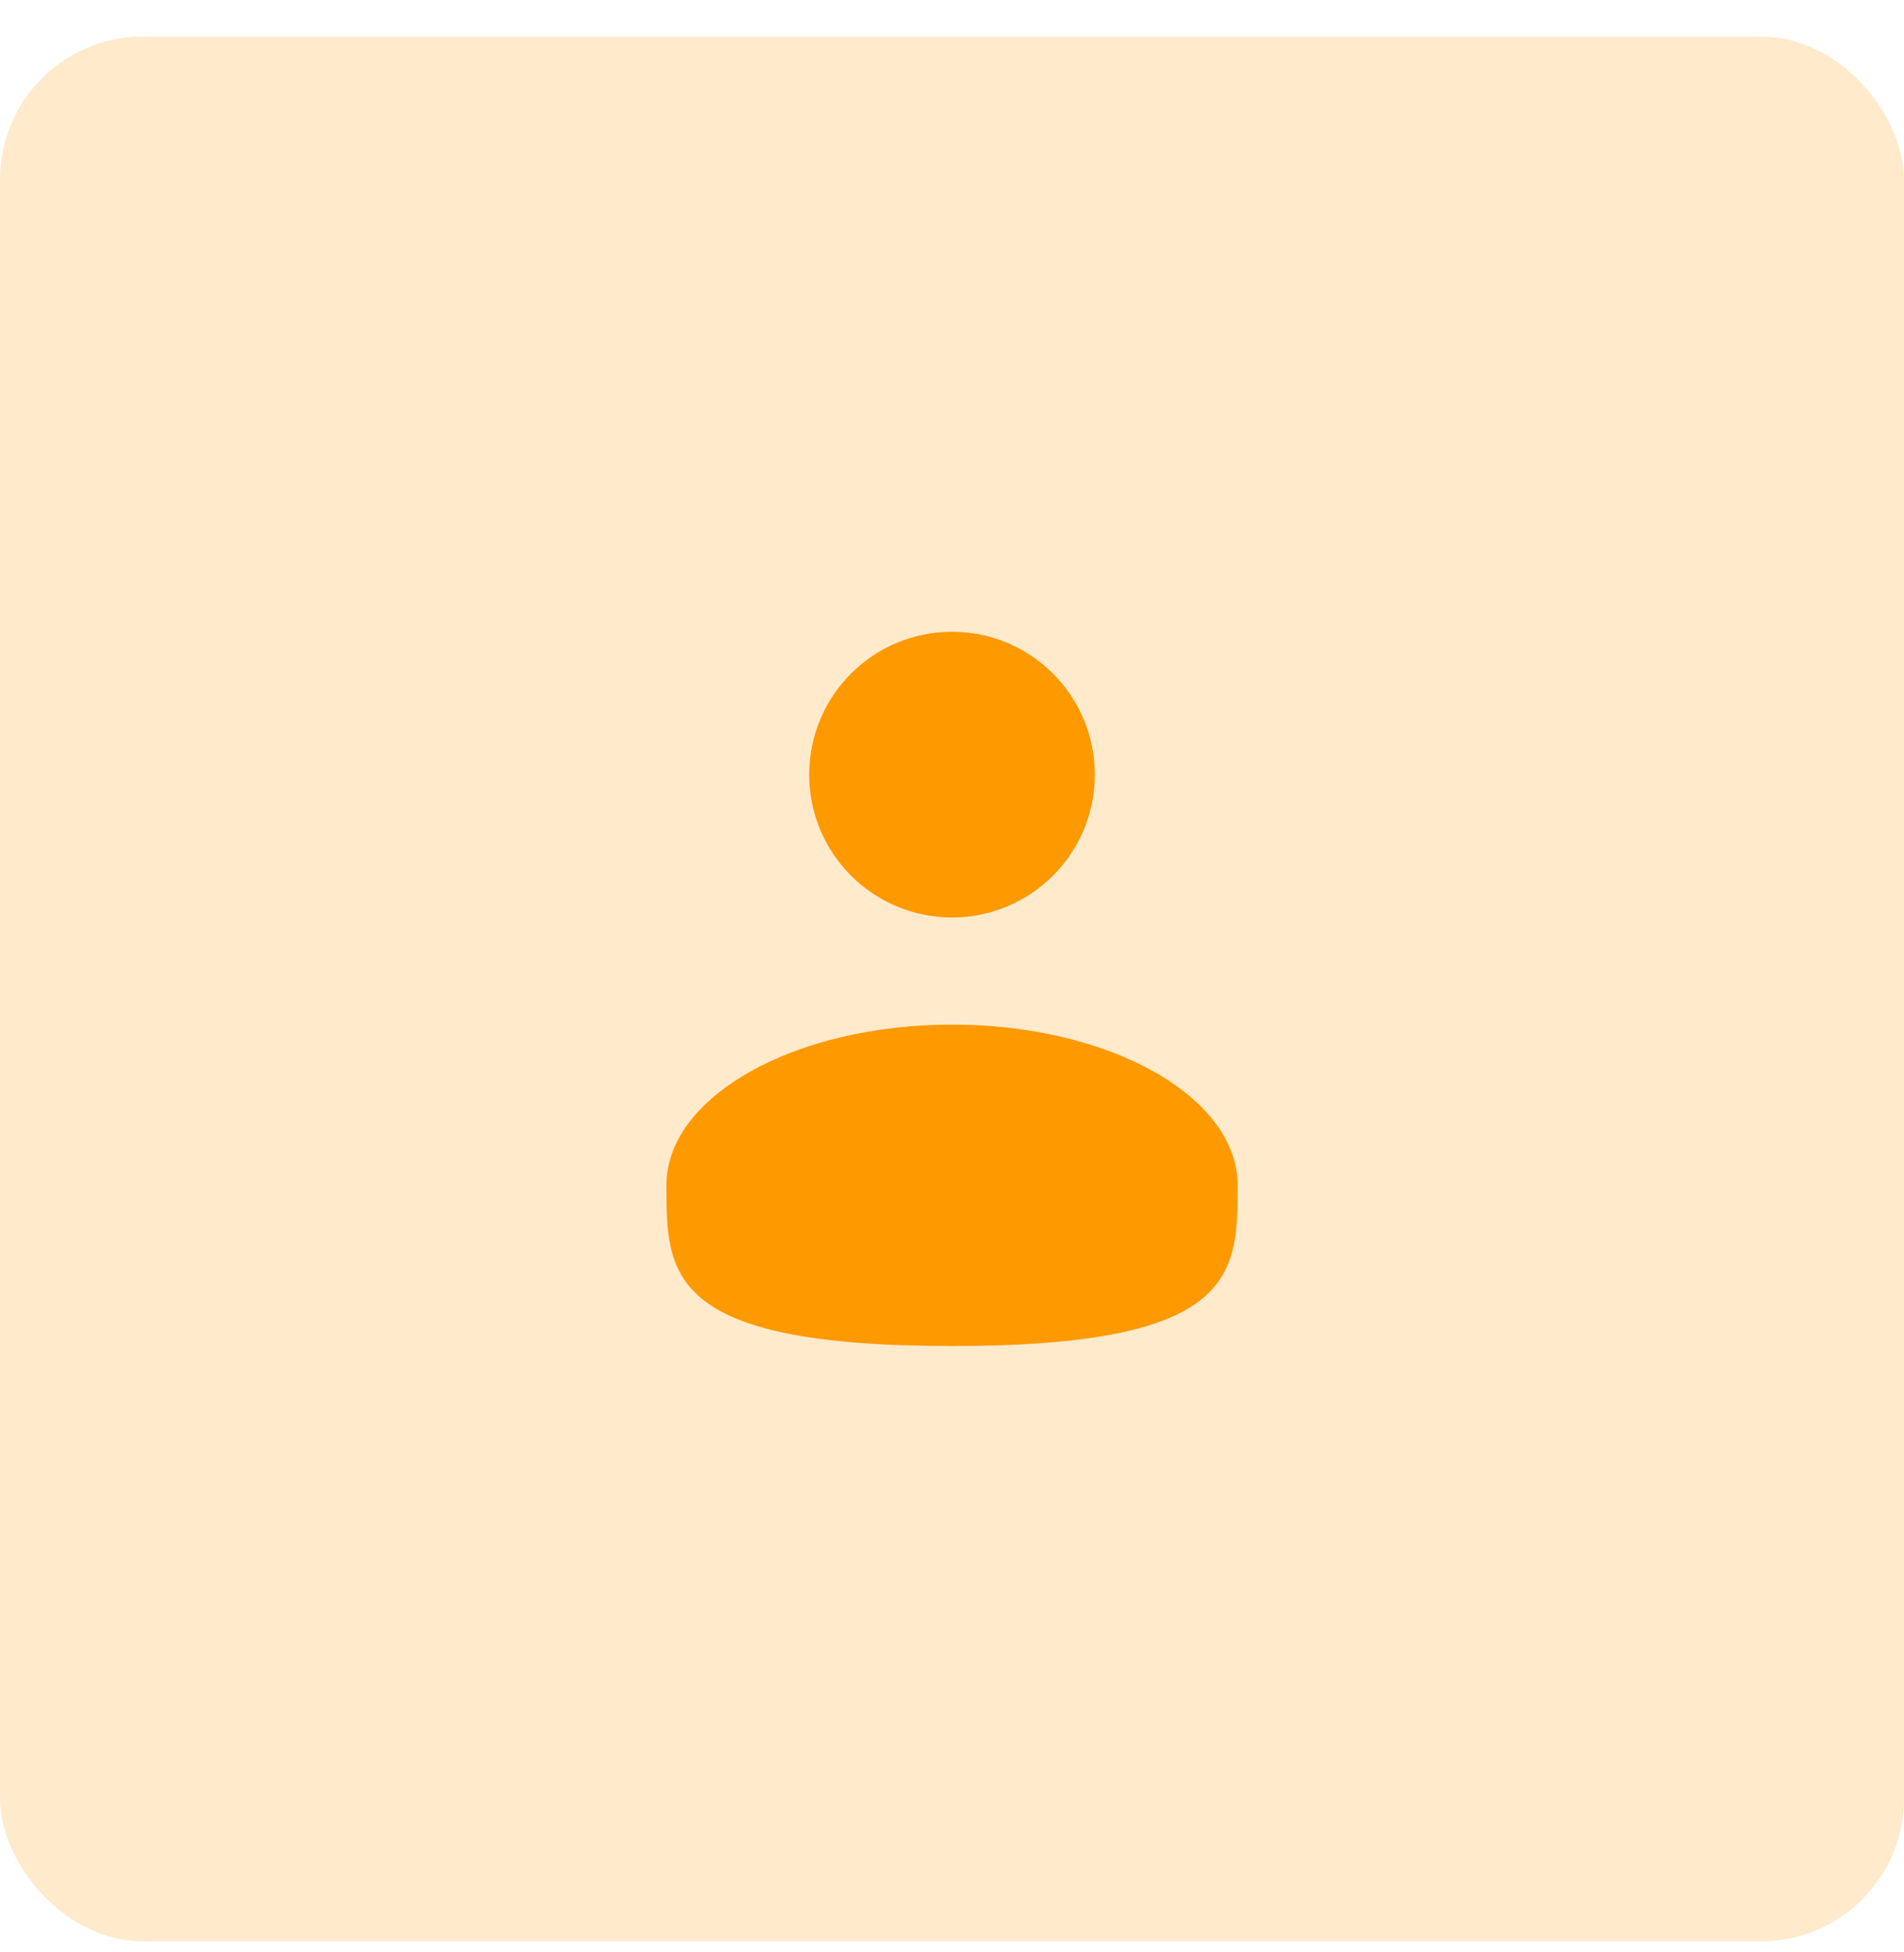
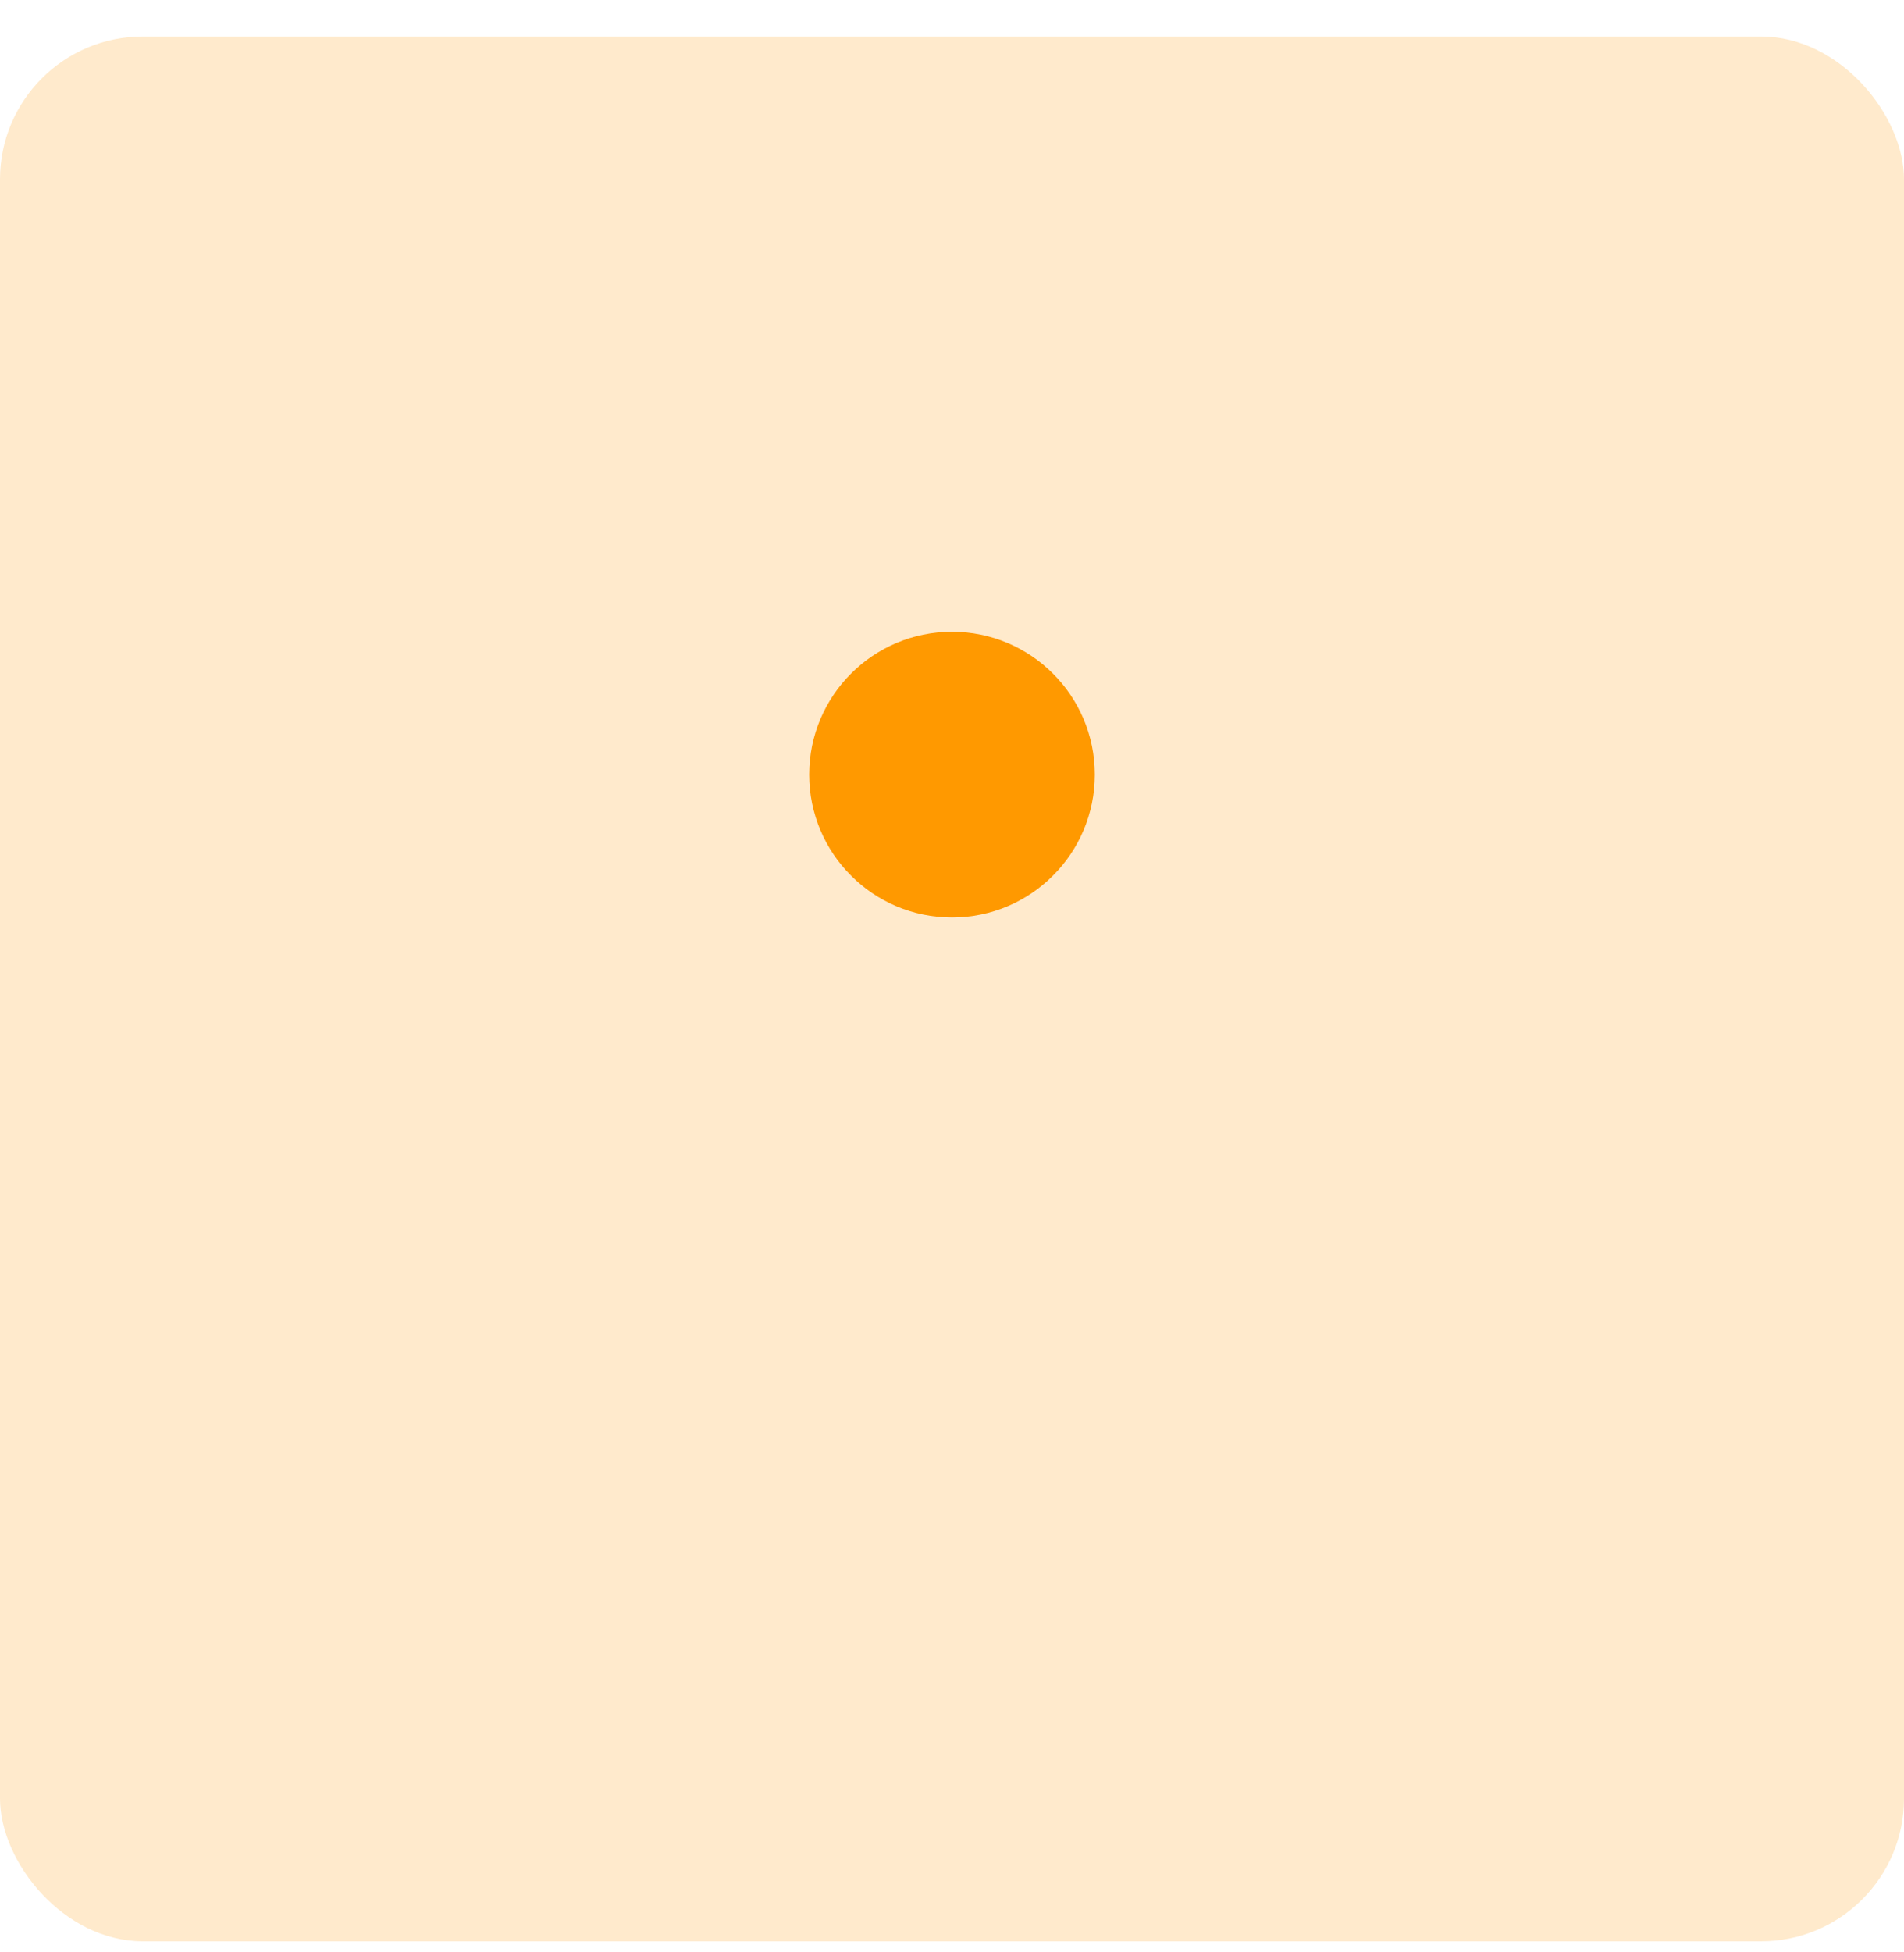
<svg xmlns="http://www.w3.org/2000/svg" width="40" height="41" viewBox="0 0 40 41" fill="none">
  <rect y="0.767" width="40" height="40" rx="3" fill="#FF9900" fill-opacity="0.2" />
  <path d="M20 19.267C21.657 19.267 23 17.924 23 16.267C23 14.61 21.657 13.267 20 13.267C18.343 13.267 17 14.61 17 16.267C17 17.924 18.343 19.267 20 19.267Z" fill="#FF9900" />
-   <path d="M26 24.892C26 26.755 26 28.267 20 28.267C14 28.267 14 26.755 14 24.892C14 23.028 16.686 21.517 20 21.517C23.314 21.517 26 23.028 26 24.892Z" fill="#FF9900" />
</svg>